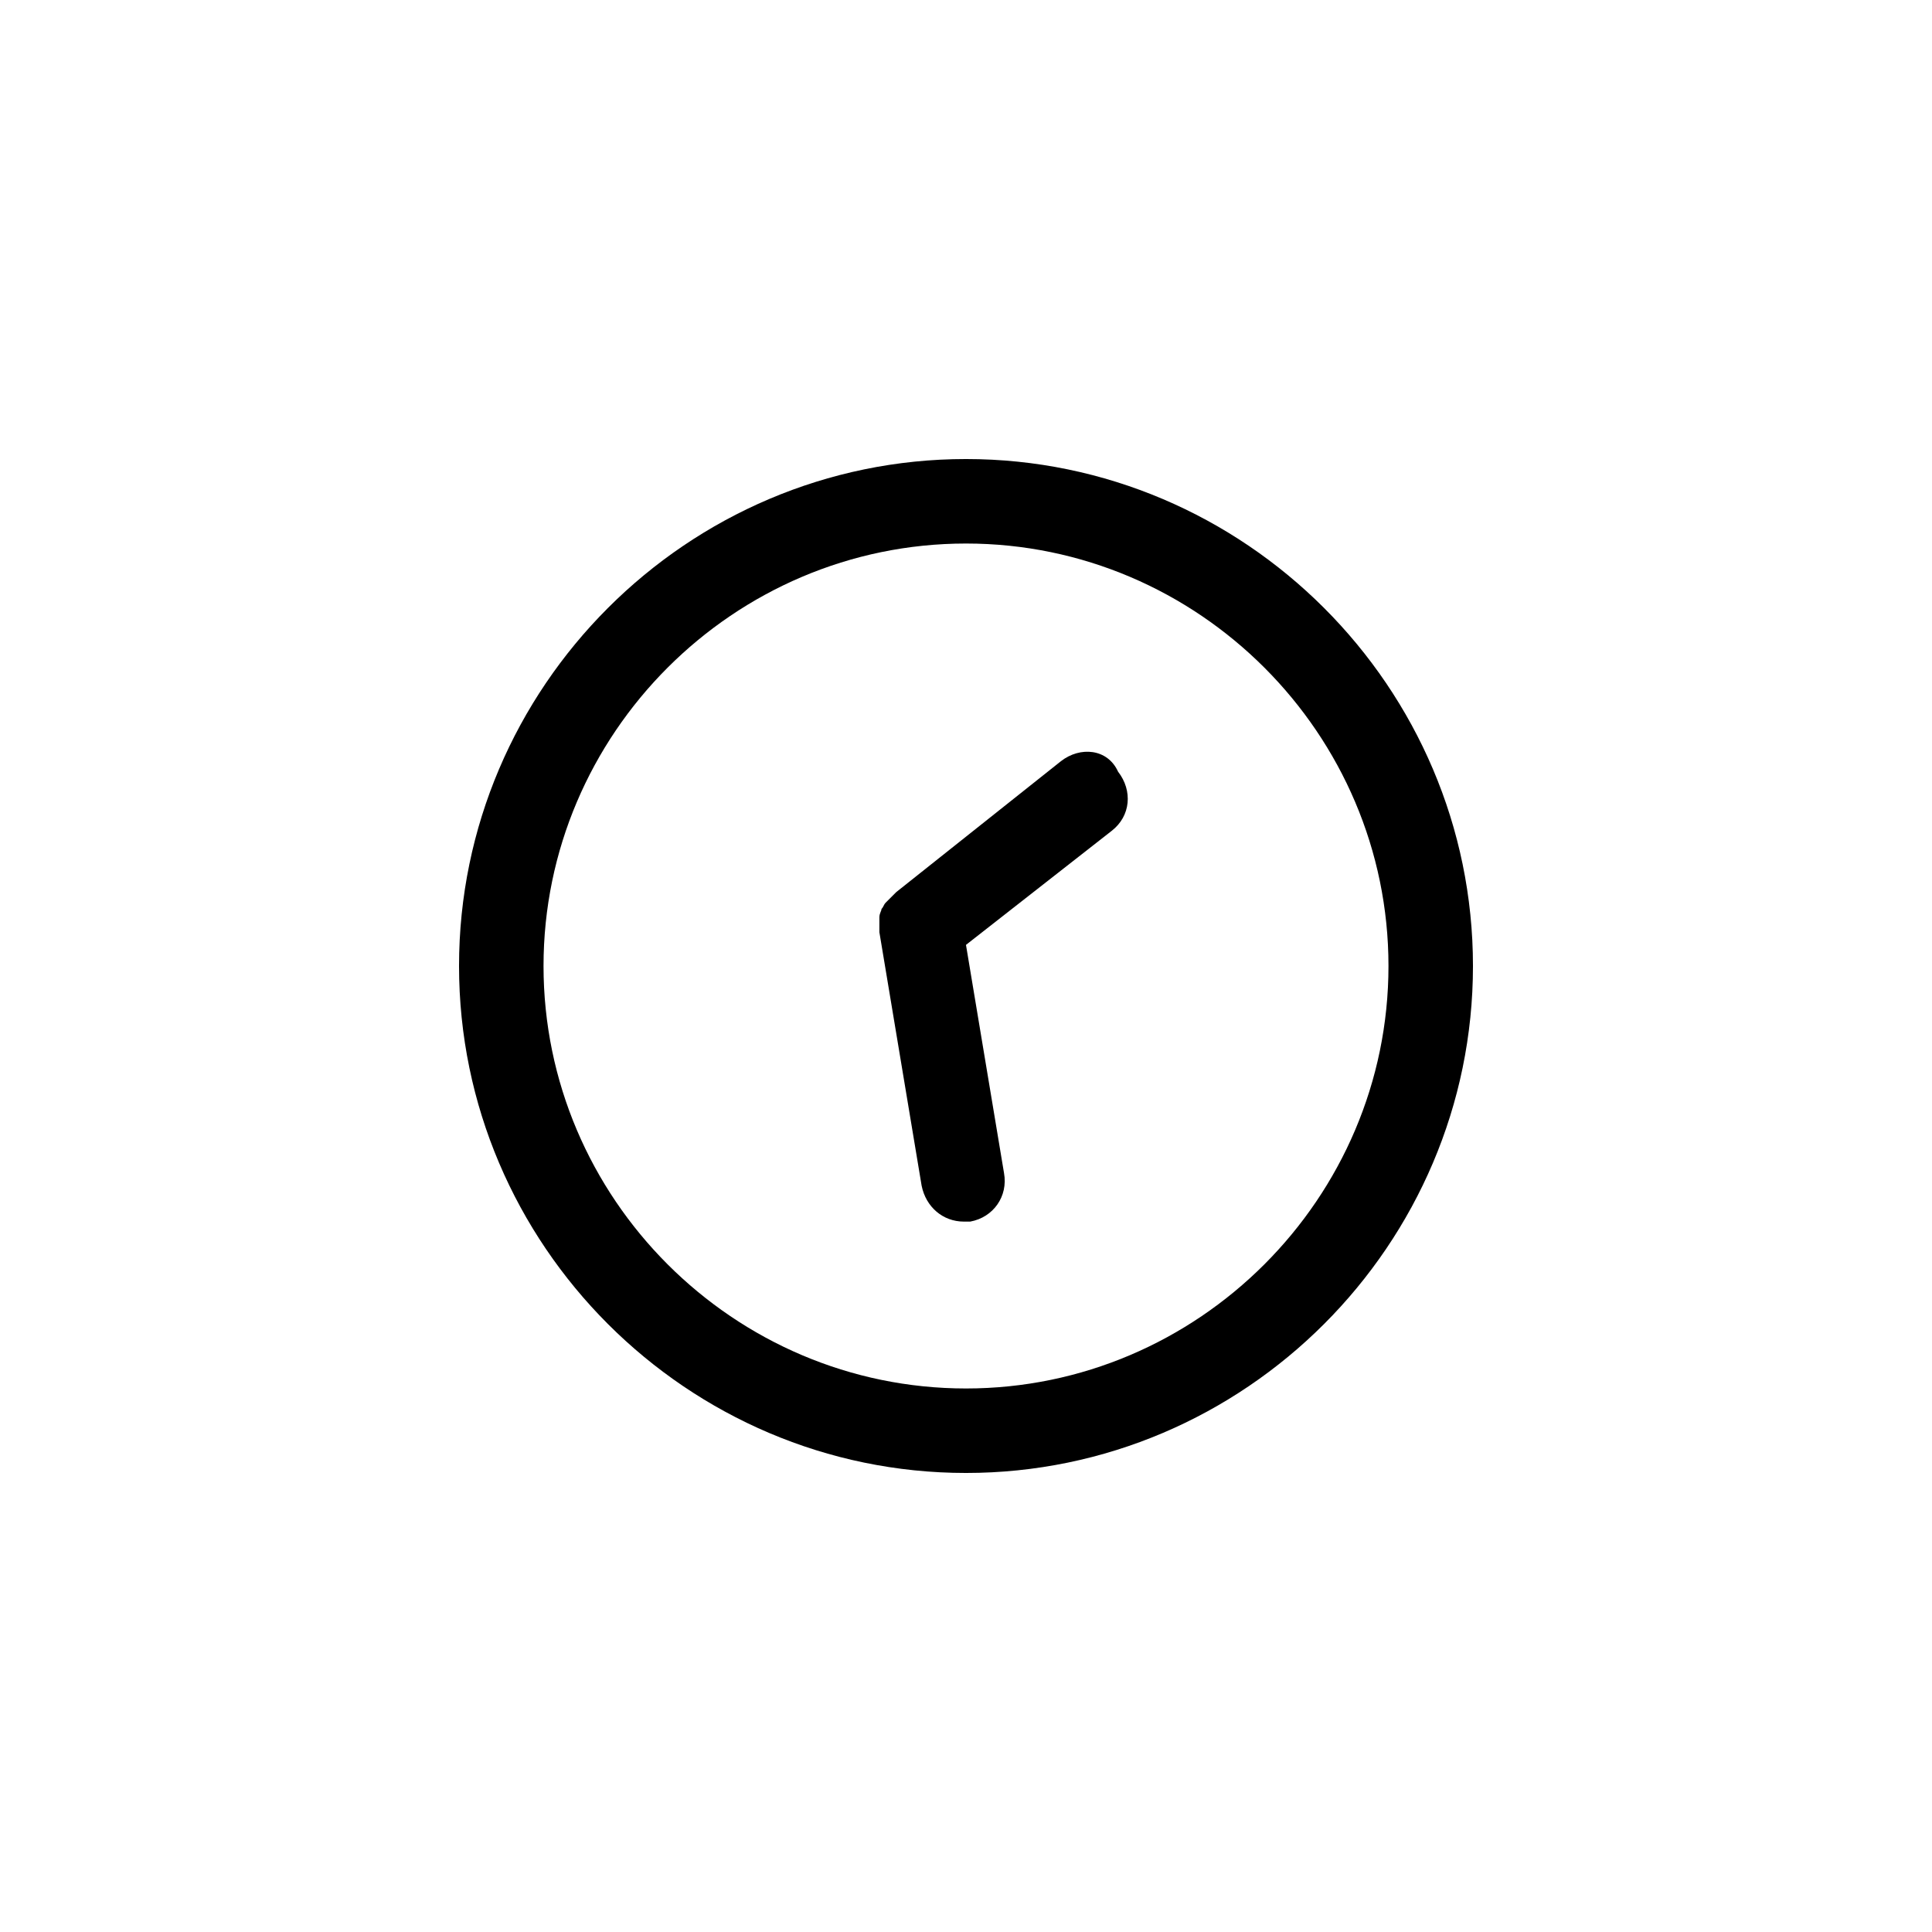
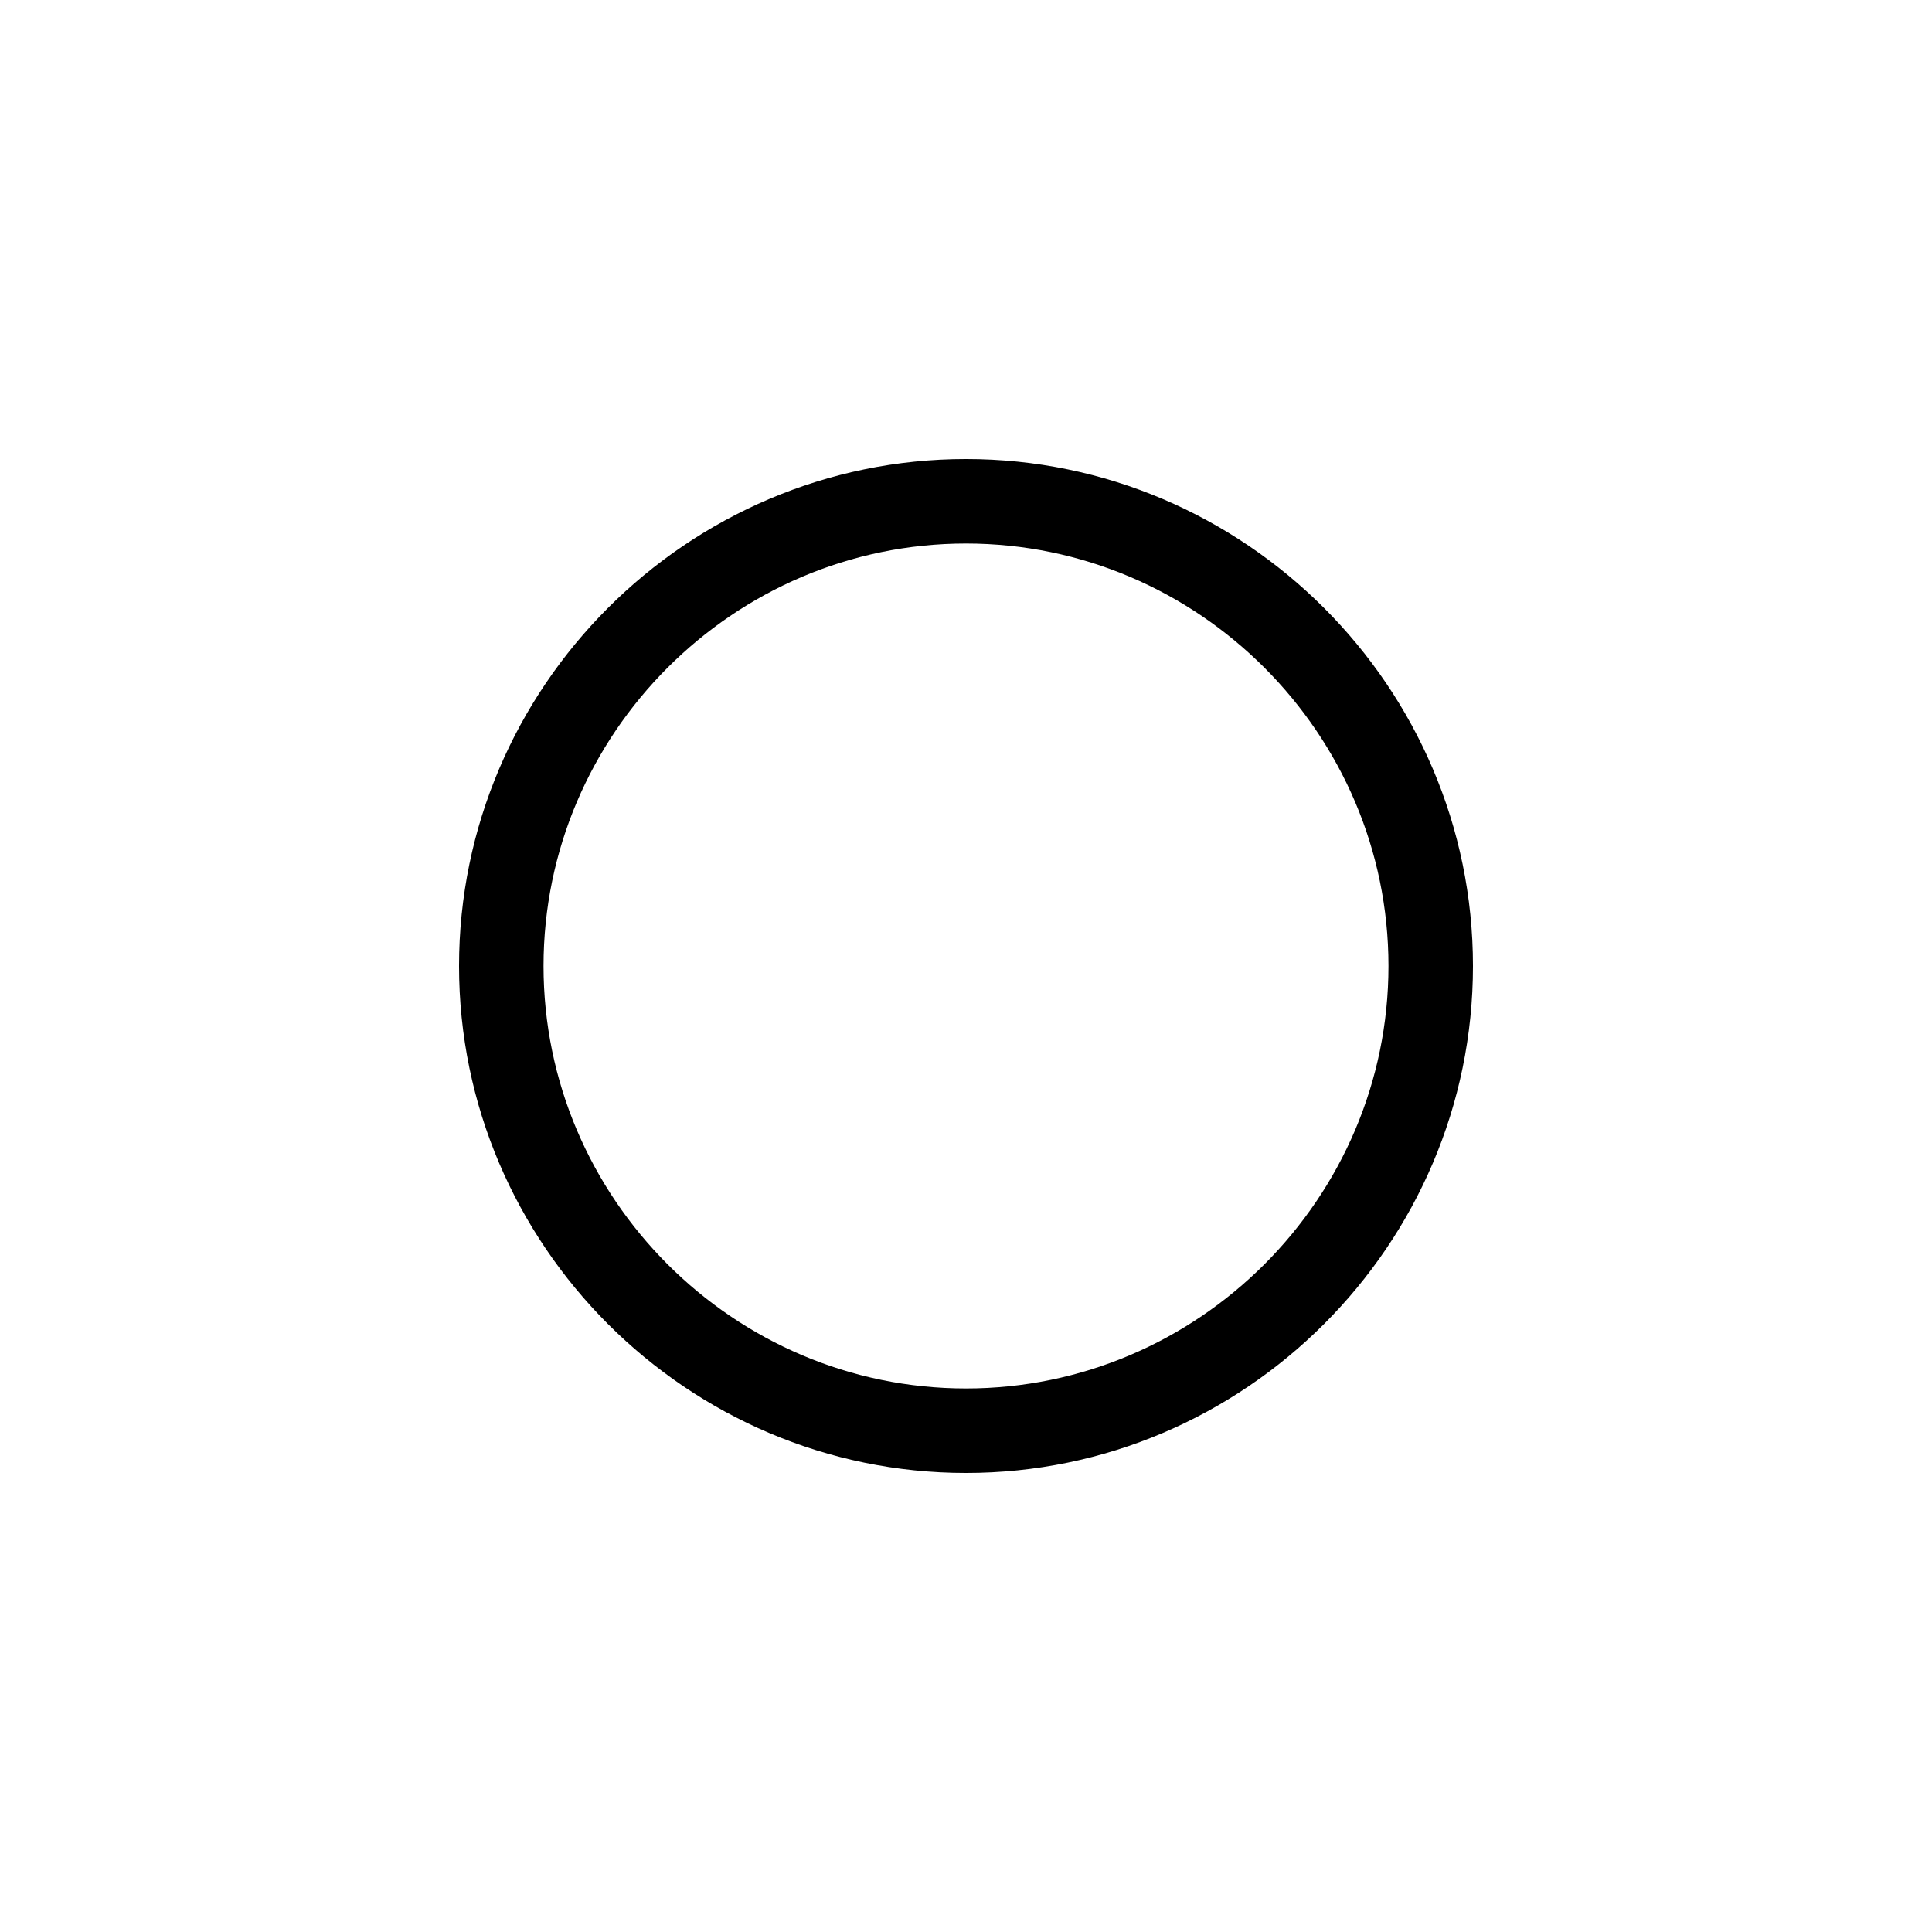
<svg xmlns="http://www.w3.org/2000/svg" fill="#000000" width="800px" height="800px" version="1.1" viewBox="144 144 512 512">
  <g>
    <path d="m400 265.65c-73.891 0-134.35 60.457-134.35 134.35s60.457 134.35 134.35 134.35 134.35-60.457 134.35-134.35-60.457-134.35-134.35-134.35zm0 246.31c-61.578 0-111.96-50.383-111.96-111.96 0-61.578 50.383-111.96 111.96-111.96 61.578 0 111.96 50.383 111.96 111.96s-50.383 111.96-111.96 111.96z" />
-     <path d="m425.19 345.7-43.664 34.707-1.121 1.121c-0.559 0.559-1.121 1.121-1.68 1.68-0.559 0.559-0.559 1.121-1.121 1.68 0 0.559-0.559 1.121-0.559 2.238v2.238 1.68l11.195 67.176c1.121 5.598 5.598 9.516 11.195 9.516h1.68c6.156-1.121 10.078-6.719 8.957-12.875l-10.078-60.457 38.625-30.23c5.039-3.918 5.598-10.637 1.68-15.676-2.793-6.156-10.07-6.715-15.109-2.797z" />
  </g>
</svg>